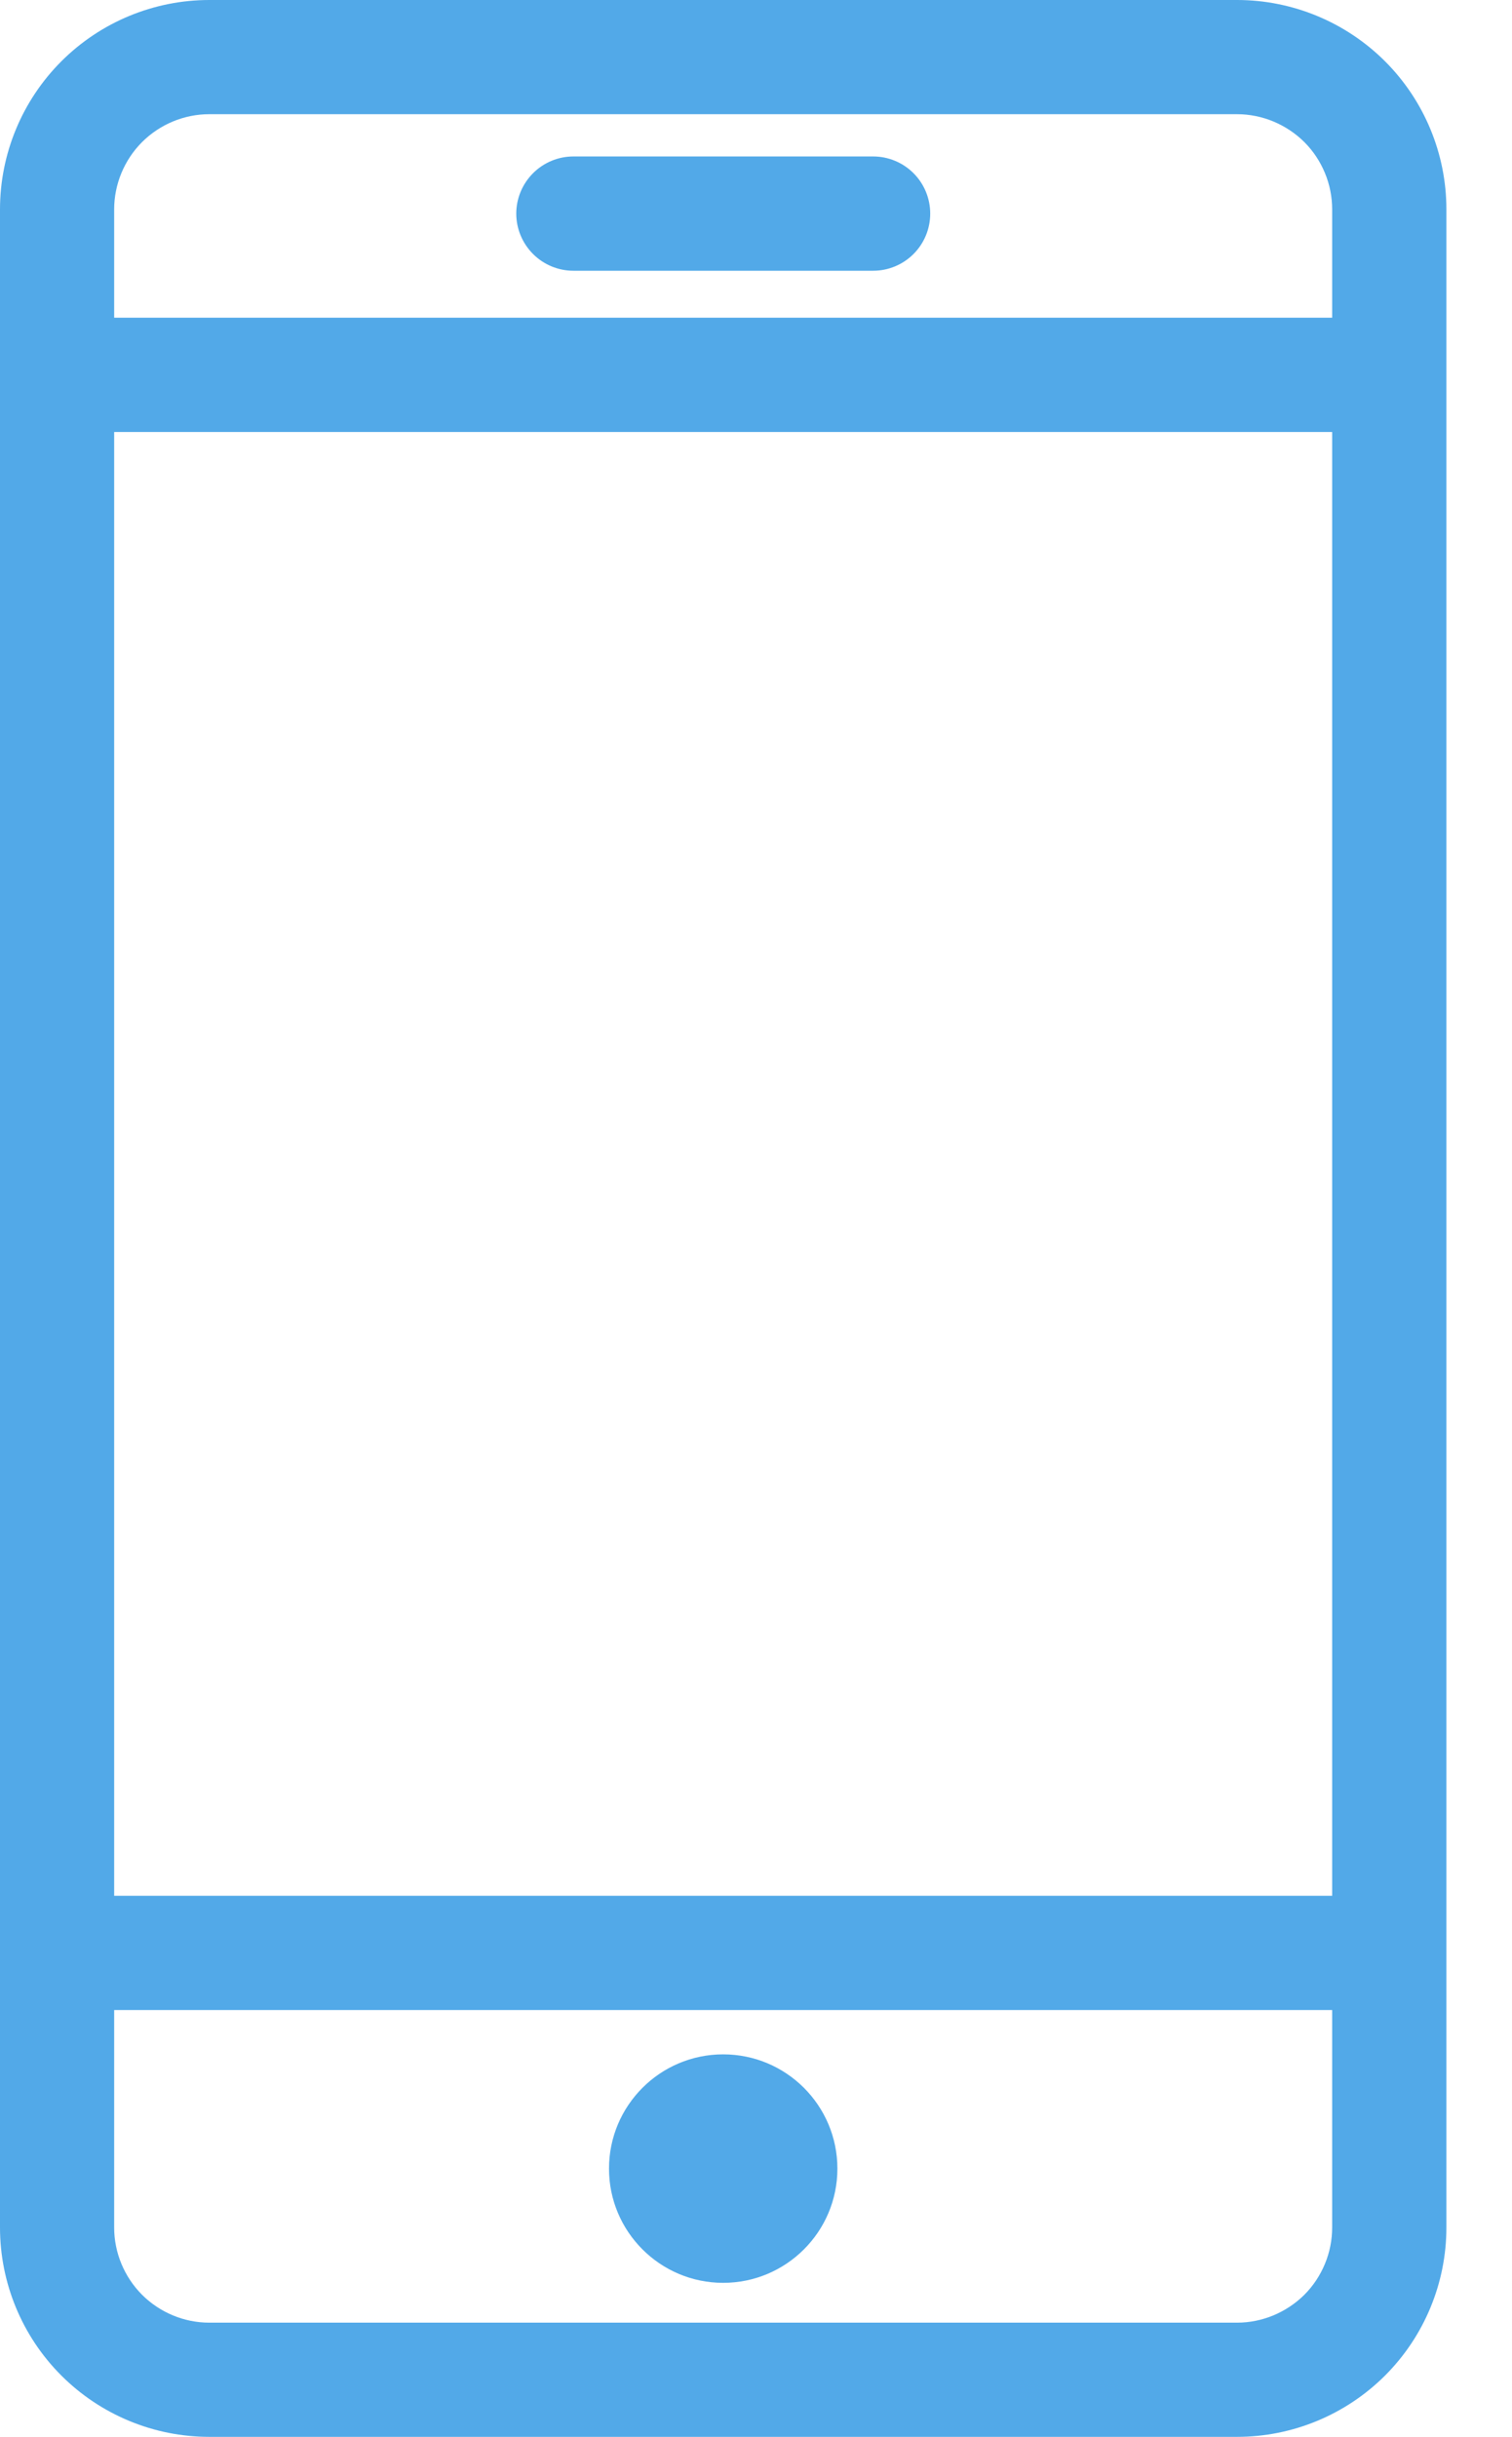
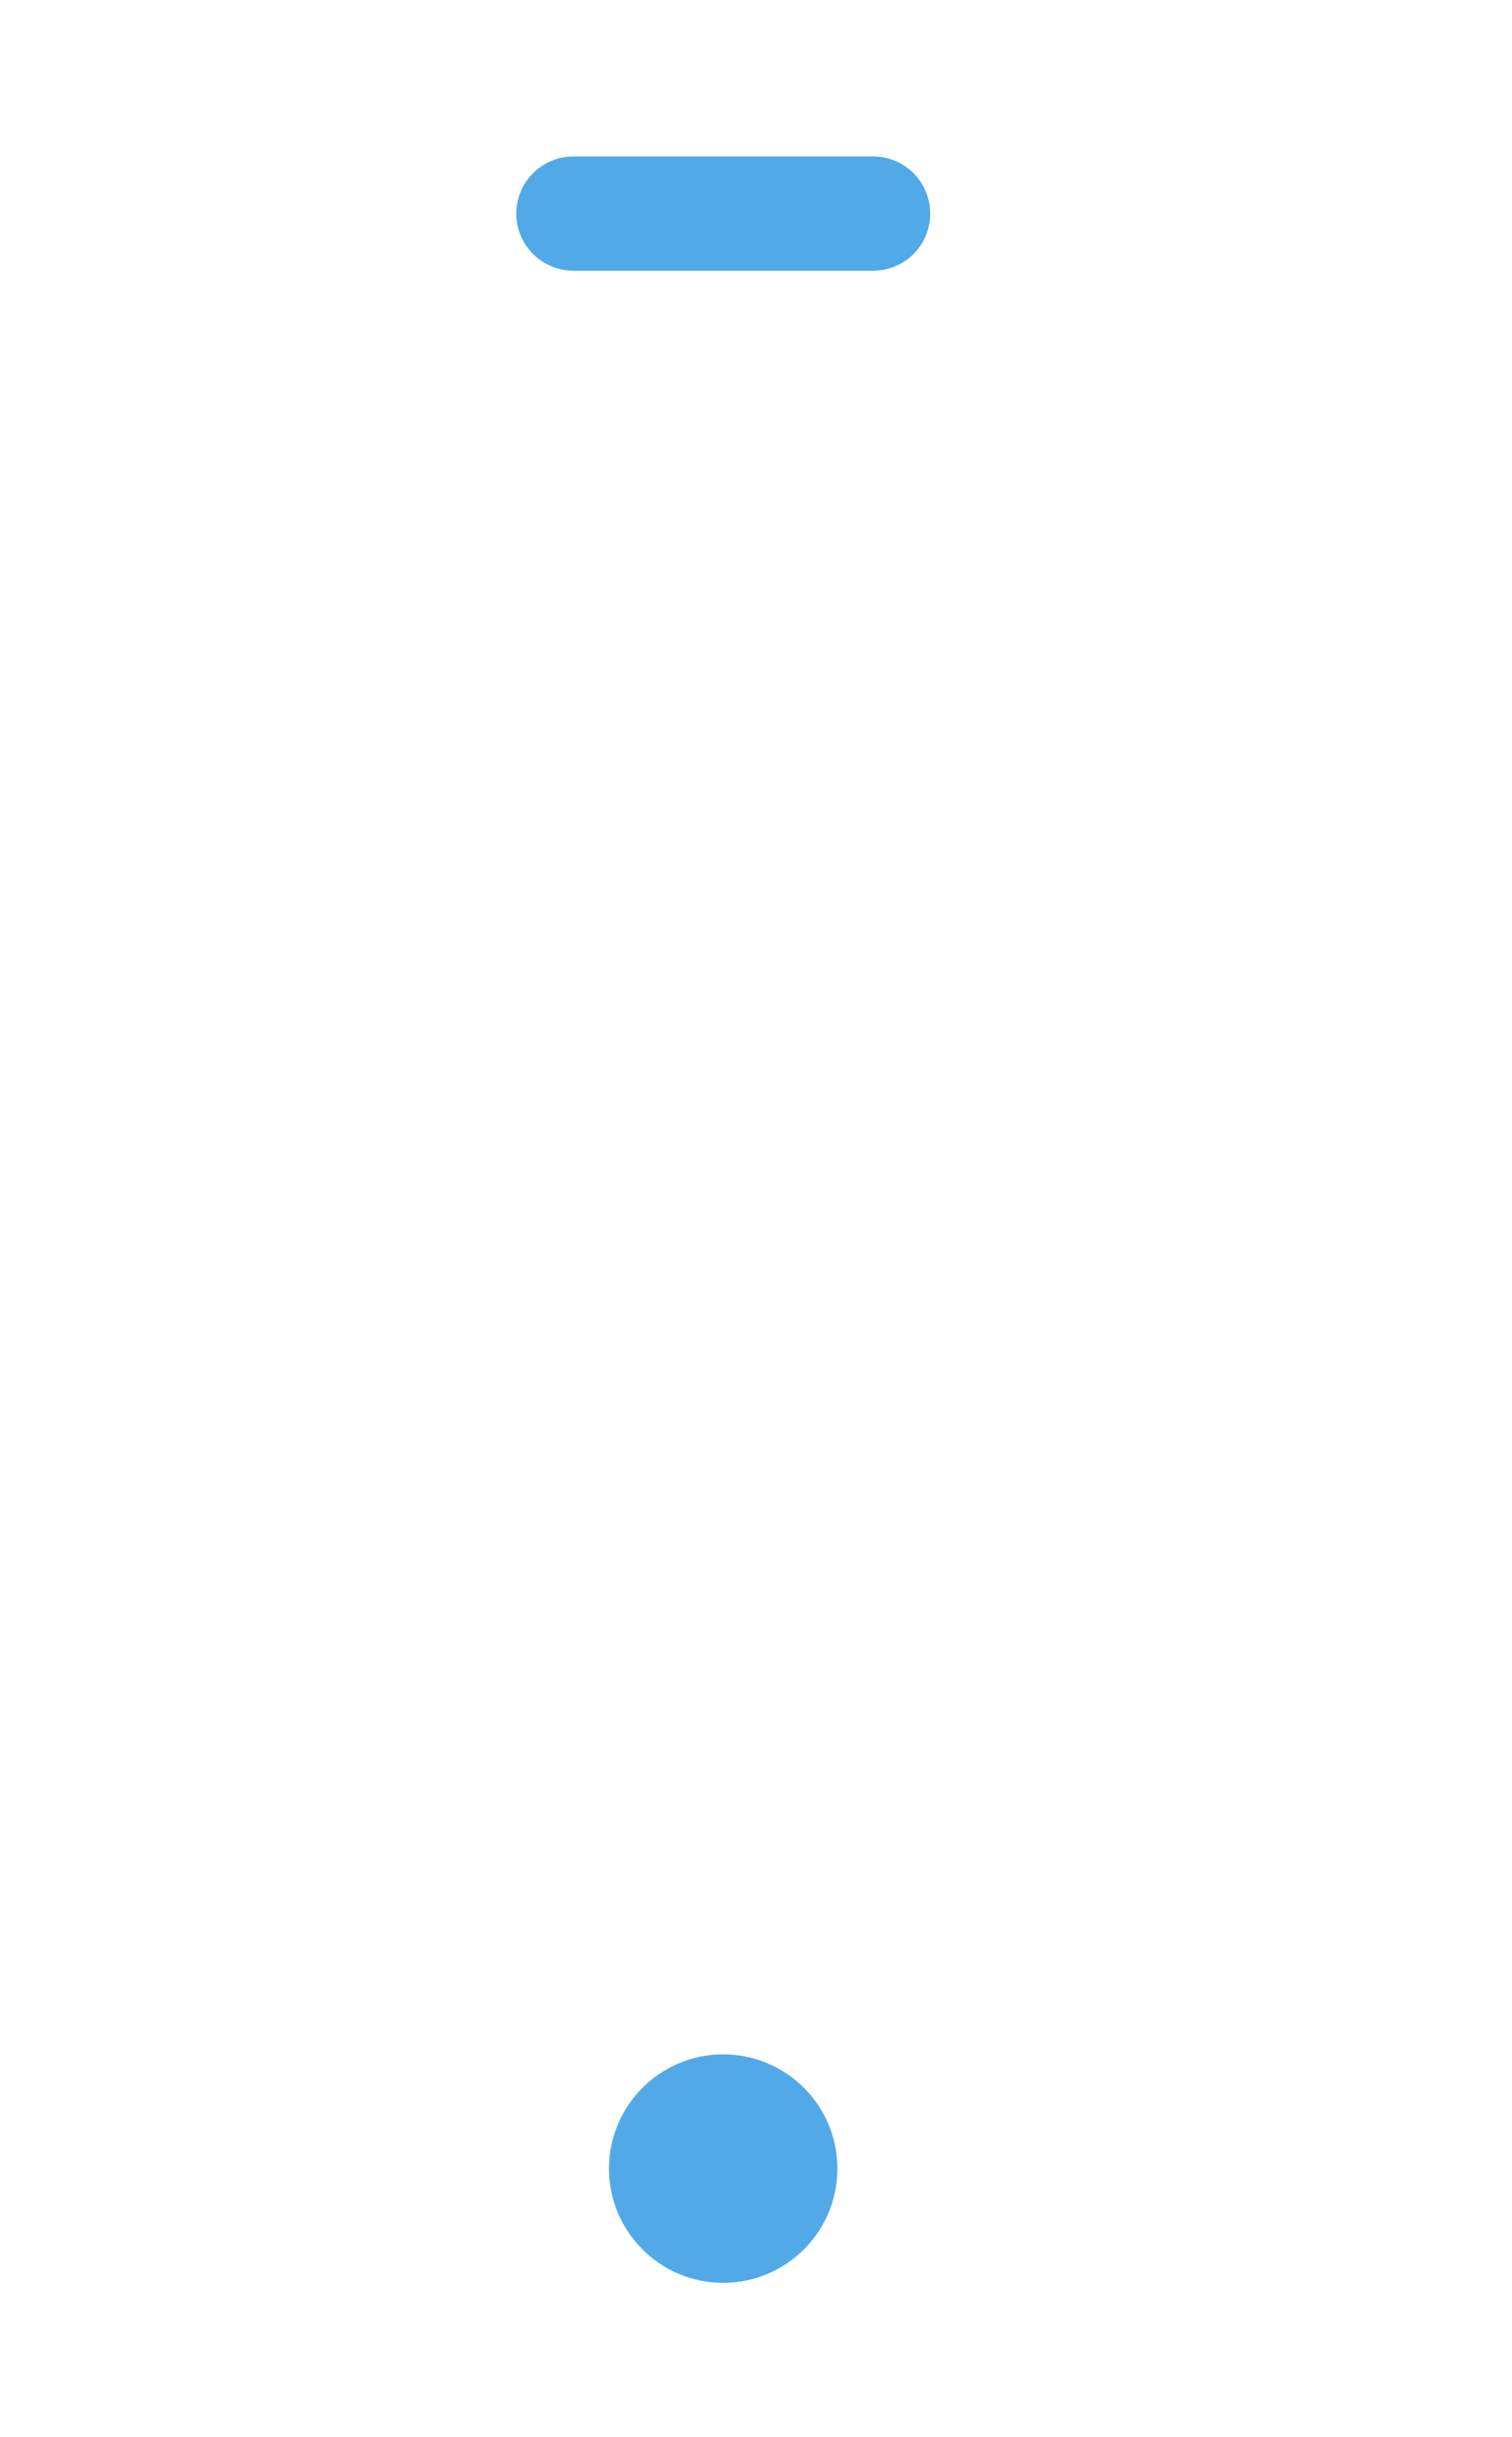
<svg xmlns="http://www.w3.org/2000/svg" width="18" height="29" viewBox="0 0 18 29" fill="none">
-   <path d="M14.727 0H2.492C1.831 0 1.197 0.263 0.73 0.73C0.263 1.197 0 1.831 0 2.492V26.508C0 27.169 0.263 27.803 0.73 28.27C1.197 28.737 1.831 29 2.492 29H14.727C15.387 29 16.021 28.737 16.489 28.27C16.956 27.803 17.219 27.169 17.219 26.508V2.492C17.219 1.831 16.956 1.197 16.489 0.73C16.021 0.263 15.387 0 14.727 0ZM1.359 5.141H15.859V22.561H1.359V5.141ZM2.492 1.359H14.727C14.875 1.359 15.023 1.389 15.16 1.446C15.297 1.503 15.422 1.586 15.528 1.691C15.633 1.796 15.716 1.921 15.773 2.059C15.83 2.196 15.859 2.343 15.859 2.492V3.781H1.359V2.492C1.359 2.192 1.479 1.904 1.691 1.691C1.904 1.479 2.192 1.359 2.492 1.359ZM14.727 27.641H2.492C2.192 27.641 1.904 27.521 1.691 27.309C1.479 27.096 1.359 26.808 1.359 26.508V23.921H15.859V26.508C15.859 26.657 15.83 26.804 15.773 26.941C15.716 27.079 15.633 27.204 15.528 27.309C15.422 27.414 15.297 27.497 15.16 27.554C15.023 27.611 14.875 27.641 14.727 27.641Z" fill="#52A9E8" />
  <path d="M8.609 27.167C9.36 27.167 9.969 26.558 9.969 25.808C9.969 25.057 9.36 24.448 8.609 24.448C7.859 24.448 7.25 25.057 7.25 25.808C7.25 26.558 7.859 27.167 8.609 27.167Z" fill="#52A9E8" />
  <path d="M6.826 3.222H10.395C10.575 3.222 10.748 3.15 10.875 3.023C11.003 2.895 11.074 2.722 11.074 2.542C11.074 2.362 11.003 2.189 10.875 2.061C10.748 1.934 10.575 1.862 10.395 1.862H6.826C6.646 1.862 6.473 1.934 6.346 2.061C6.218 2.189 6.146 2.362 6.146 2.542C6.146 2.722 6.218 2.895 6.346 3.023C6.473 3.15 6.646 3.222 6.826 3.222Z" fill="#52A9E8" />
</svg>